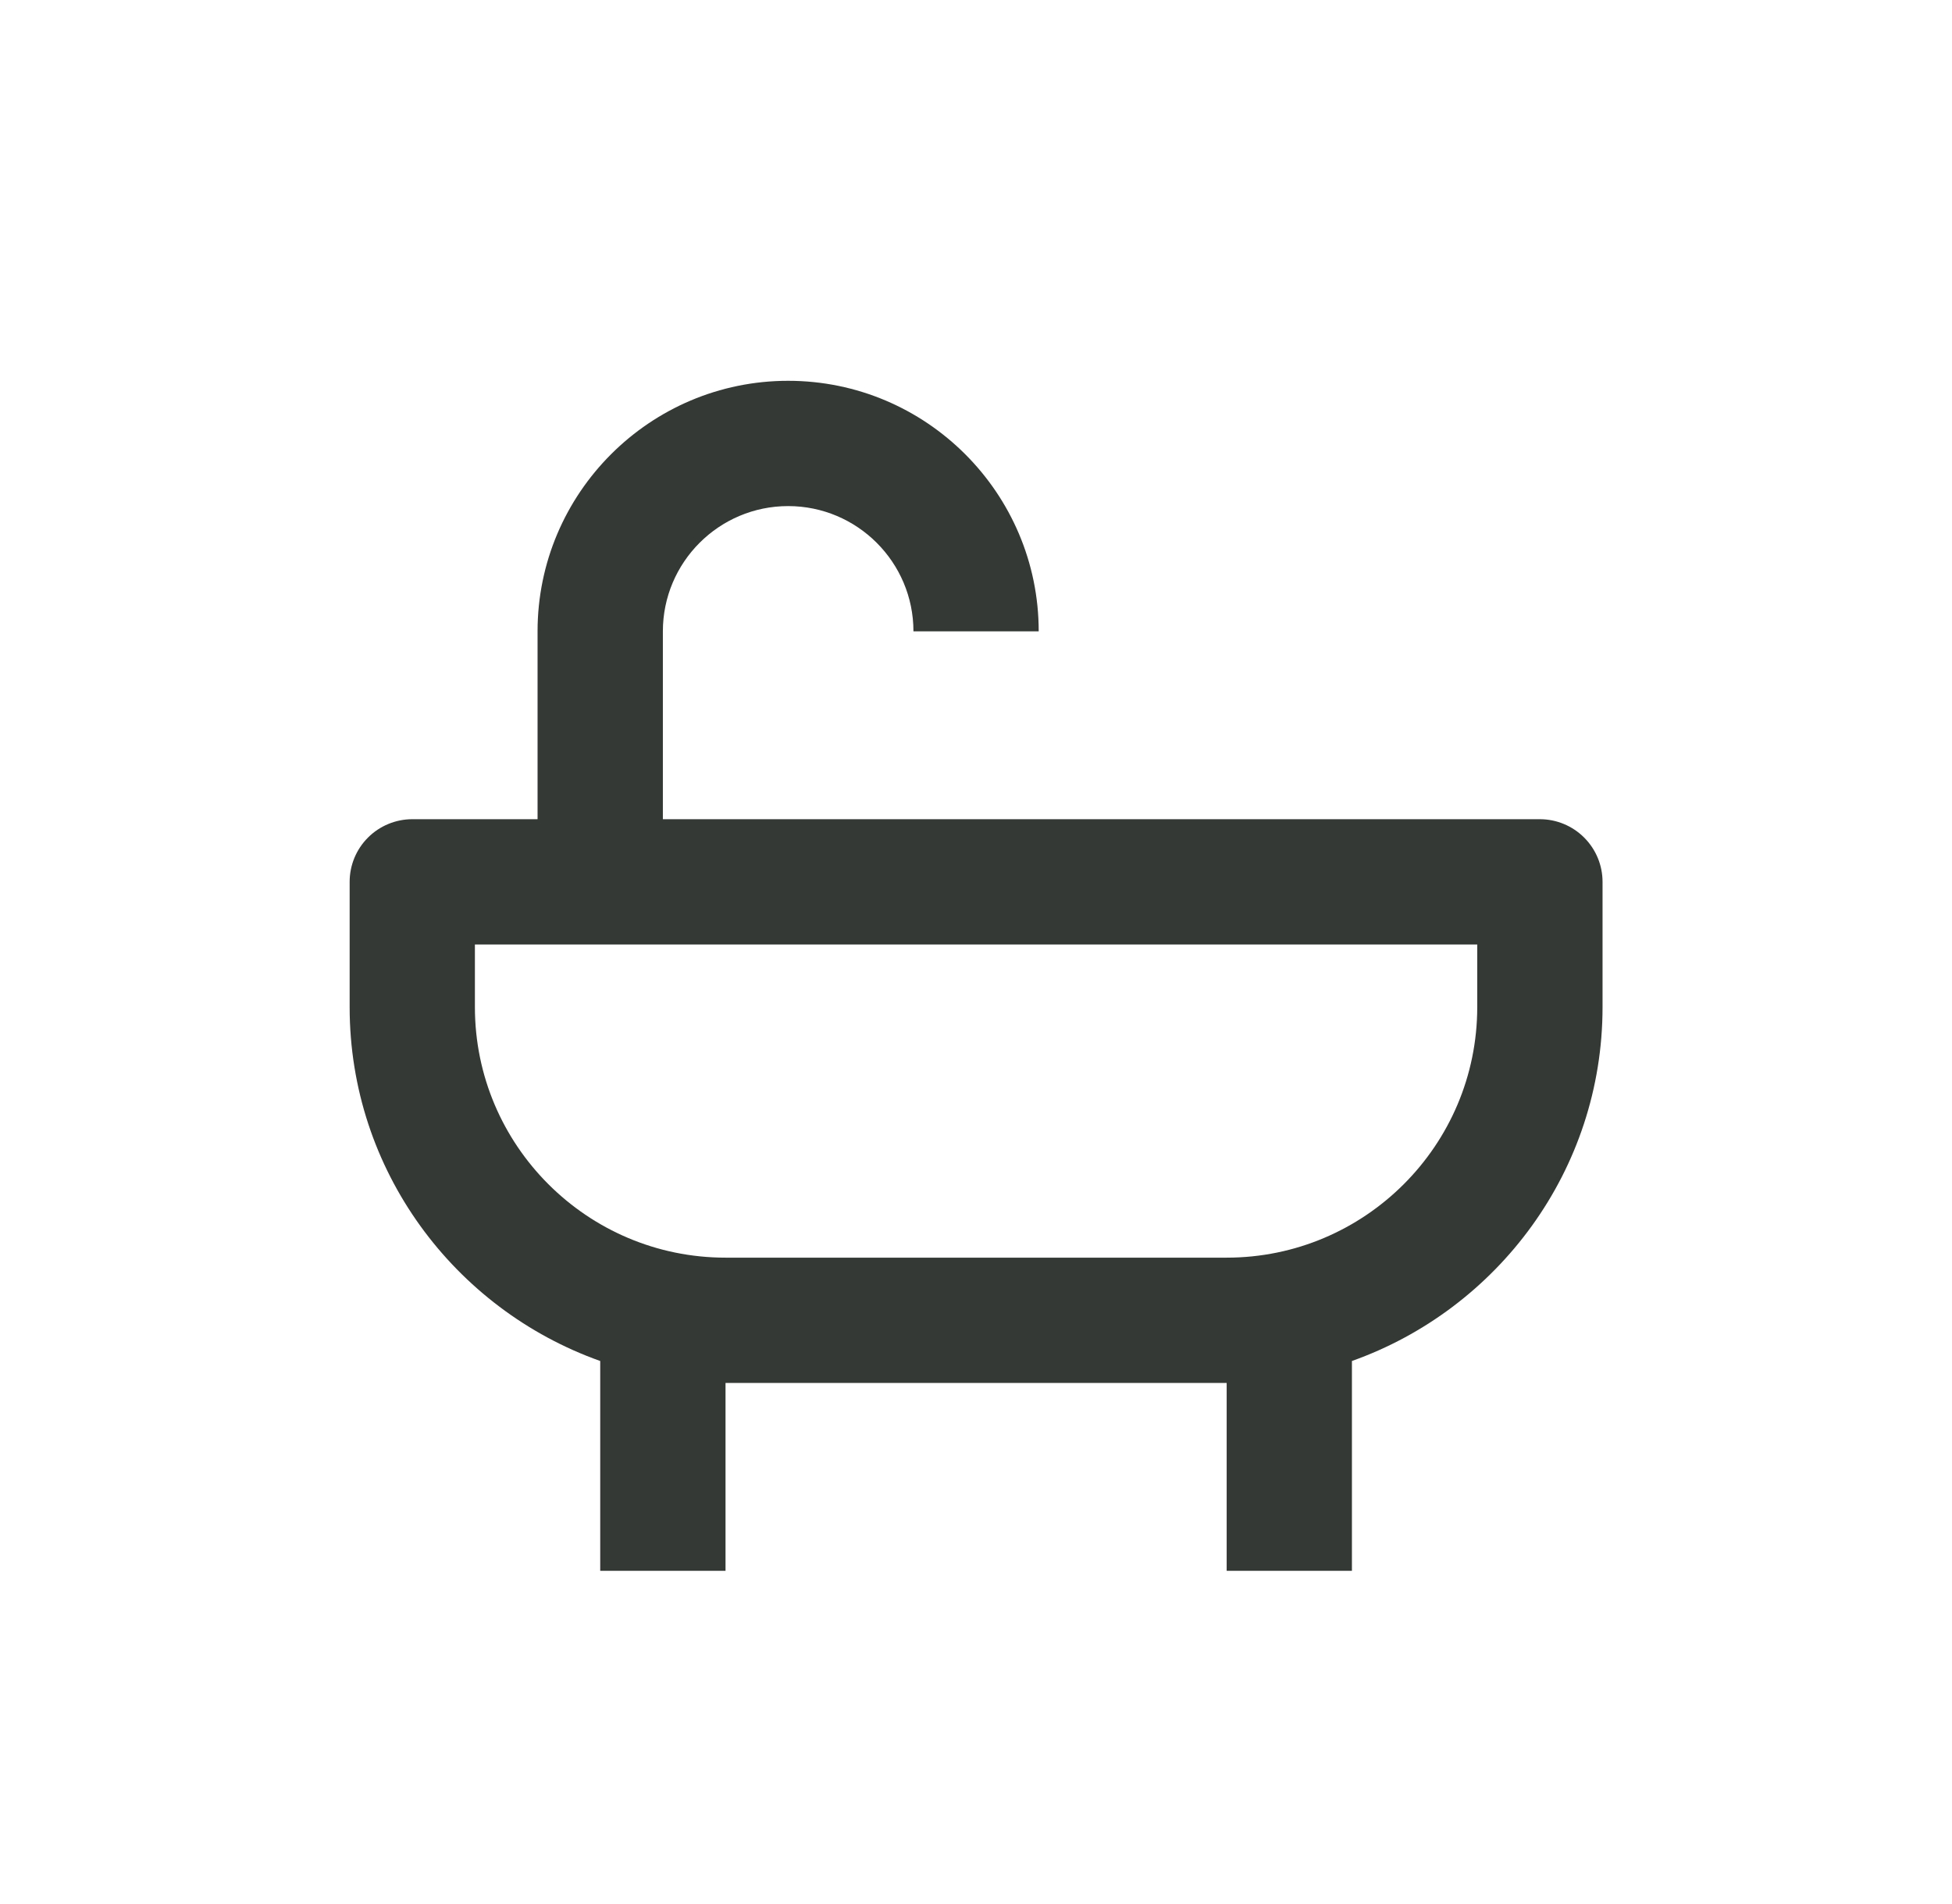
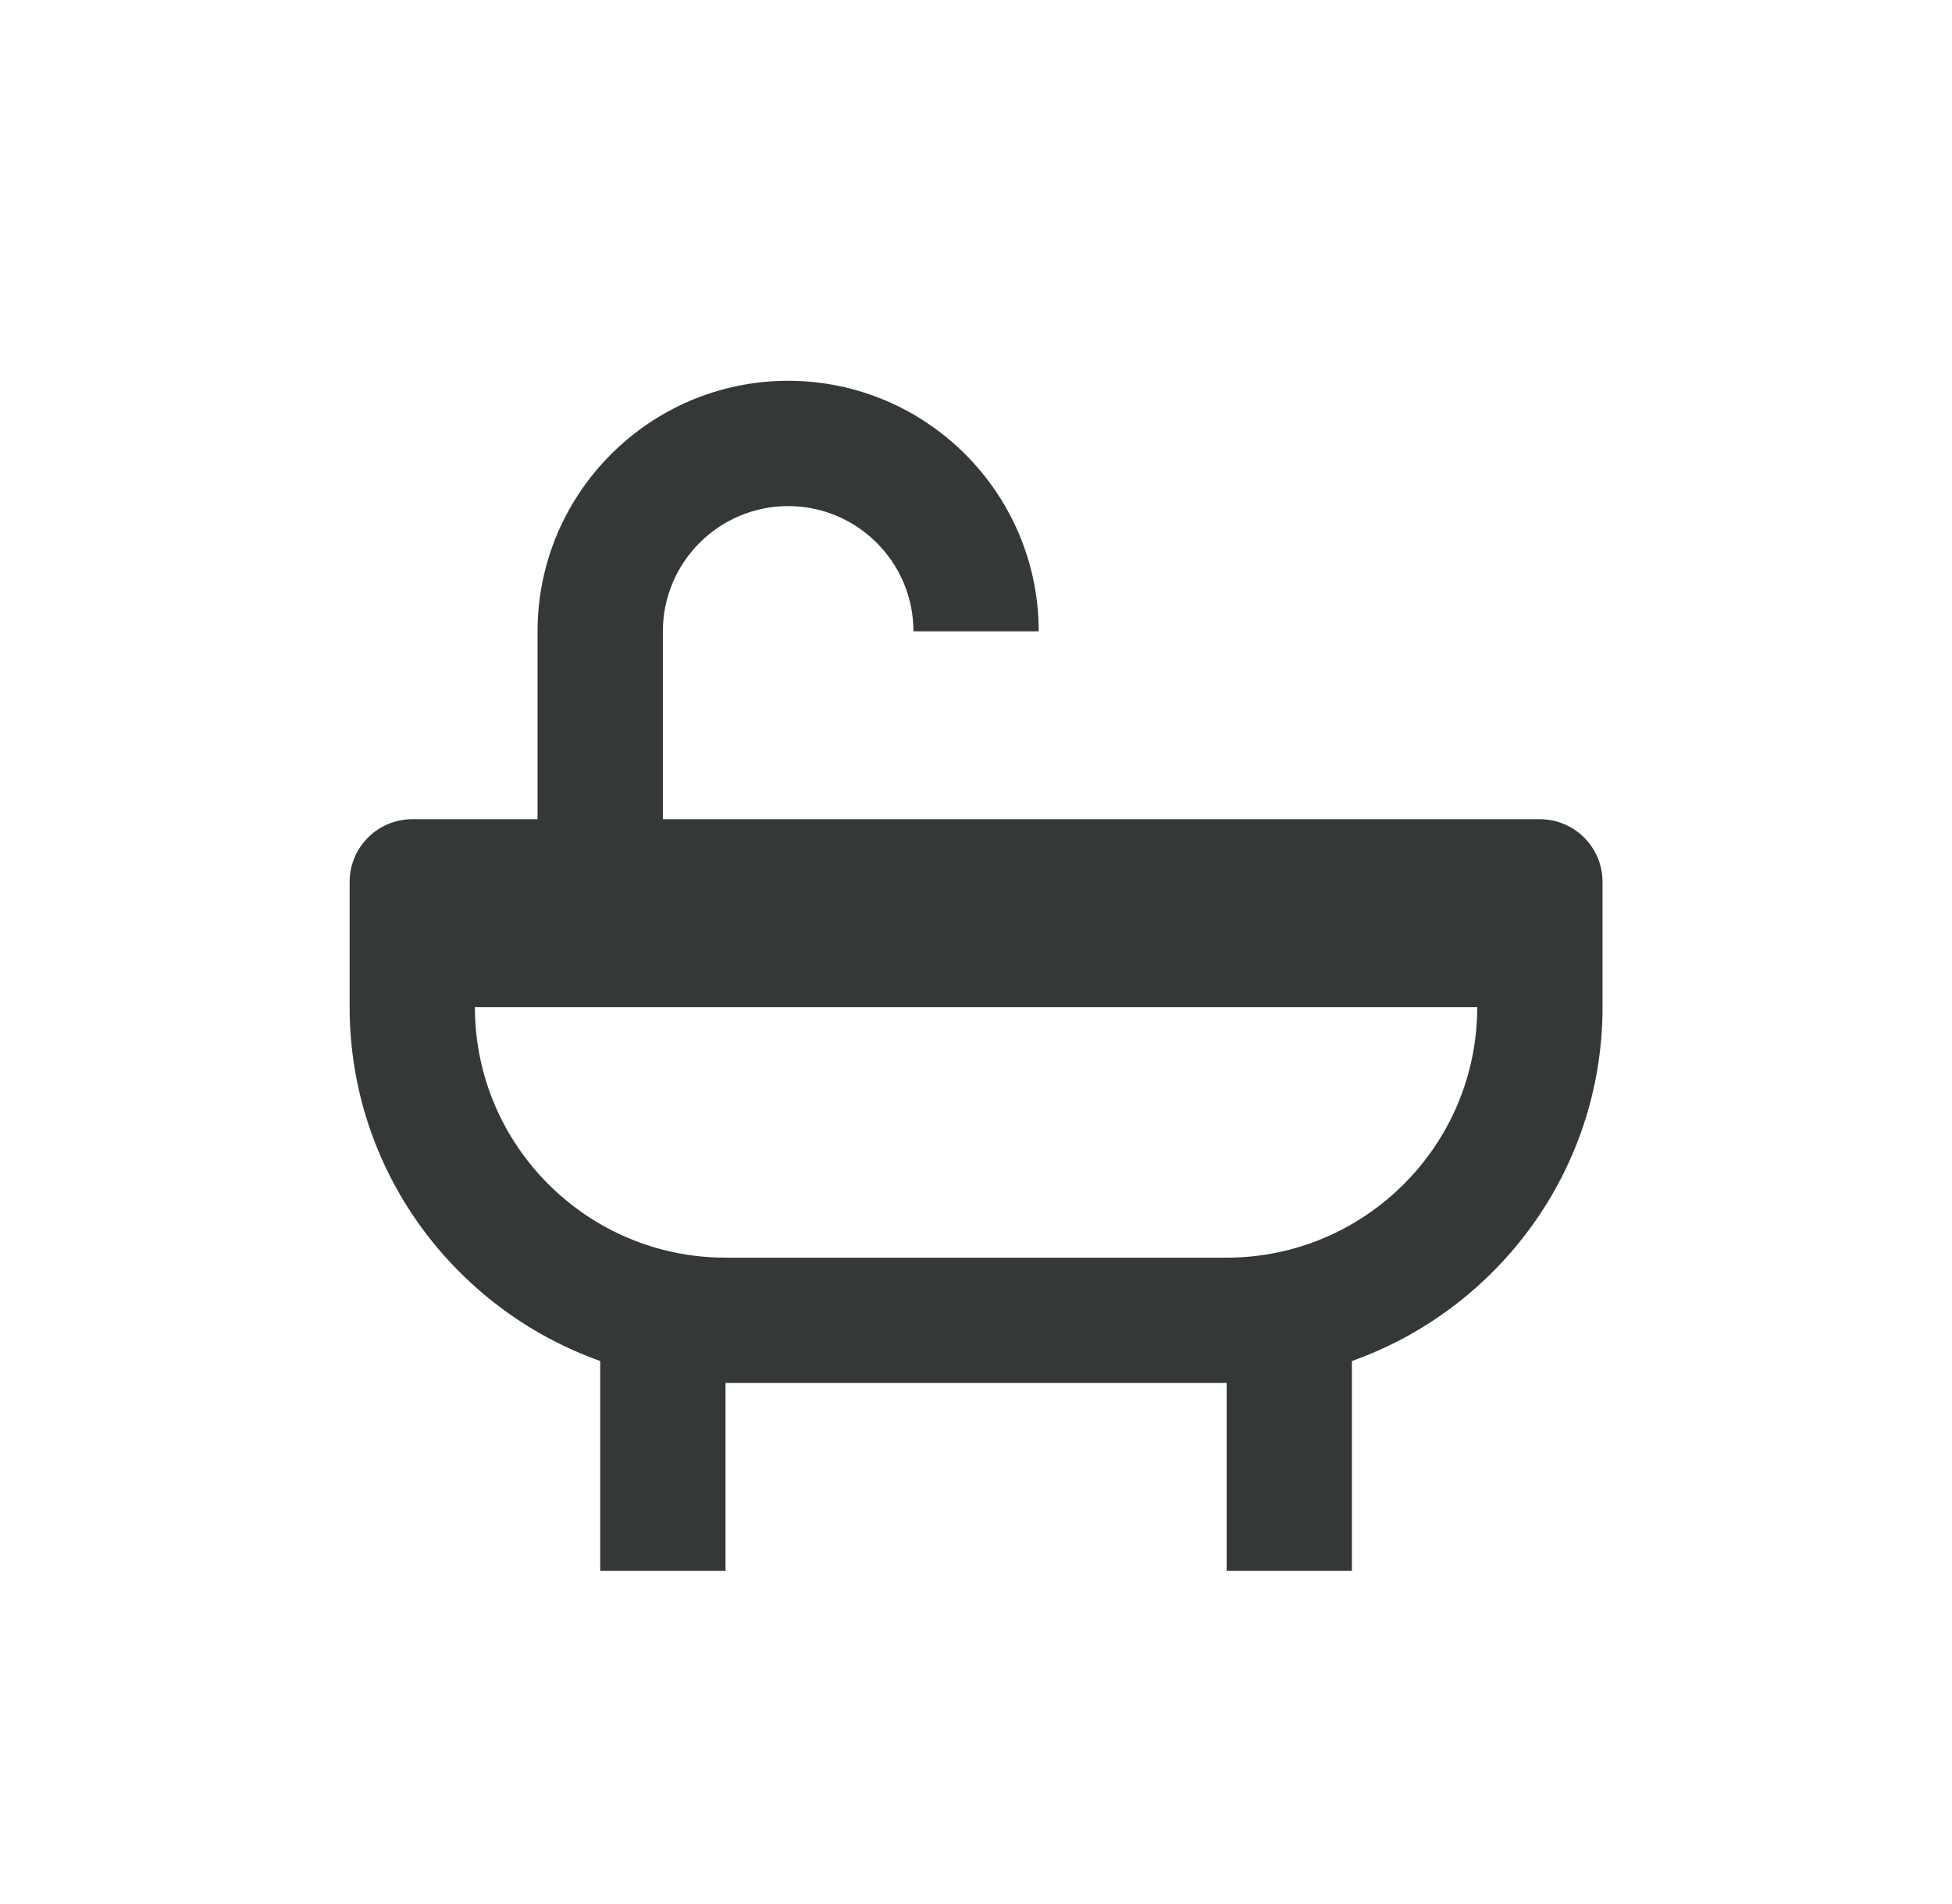
<svg xmlns="http://www.w3.org/2000/svg" width="41" height="40" viewBox="0 0 41 40" fill="none">
-   <path d="M32.344 17.21H13.923V13.263C13.923 11.812 15.103 10.632 16.554 10.632C18.006 10.632 19.186 11.812 19.186 13.263H21.817C21.817 10.361 19.457 8 16.554 8C13.652 8 11.291 10.361 11.291 13.263V17.21H8.66C8.311 17.21 7.976 17.349 7.729 17.596C7.482 17.843 7.344 18.177 7.344 18.526V21.158C7.344 24.587 9.546 27.504 12.607 28.592V33H15.239V29.053H25.765V33H28.396V28.592C31.457 27.504 33.66 24.587 33.66 21.158V18.526C33.66 18.177 33.521 17.843 33.274 17.596C33.027 17.349 32.693 17.21 32.344 17.21ZM31.028 21.158C31.028 24.061 28.667 26.421 25.765 26.421H15.239C12.336 26.421 9.975 24.061 9.975 21.158V19.842H31.028V21.158Z" fill="#343935" />
+   <path d="M32.344 17.21H13.923V13.263C13.923 11.812 15.103 10.632 16.554 10.632C18.006 10.632 19.186 11.812 19.186 13.263H21.817C21.817 10.361 19.457 8 16.554 8C13.652 8 11.291 10.361 11.291 13.263V17.21H8.66C8.311 17.21 7.976 17.349 7.729 17.596C7.482 17.843 7.344 18.177 7.344 18.526V21.158C7.344 24.587 9.546 27.504 12.607 28.592V33H15.239V29.053H25.765V33H28.396V28.592C31.457 27.504 33.66 24.587 33.66 21.158V18.526C33.66 18.177 33.521 17.843 33.274 17.596C33.027 17.349 32.693 17.21 32.344 17.21ZM31.028 21.158C31.028 24.061 28.667 26.421 25.765 26.421H15.239C12.336 26.421 9.975 24.061 9.975 21.158H31.028V21.158Z" fill="#343935" />
</svg>